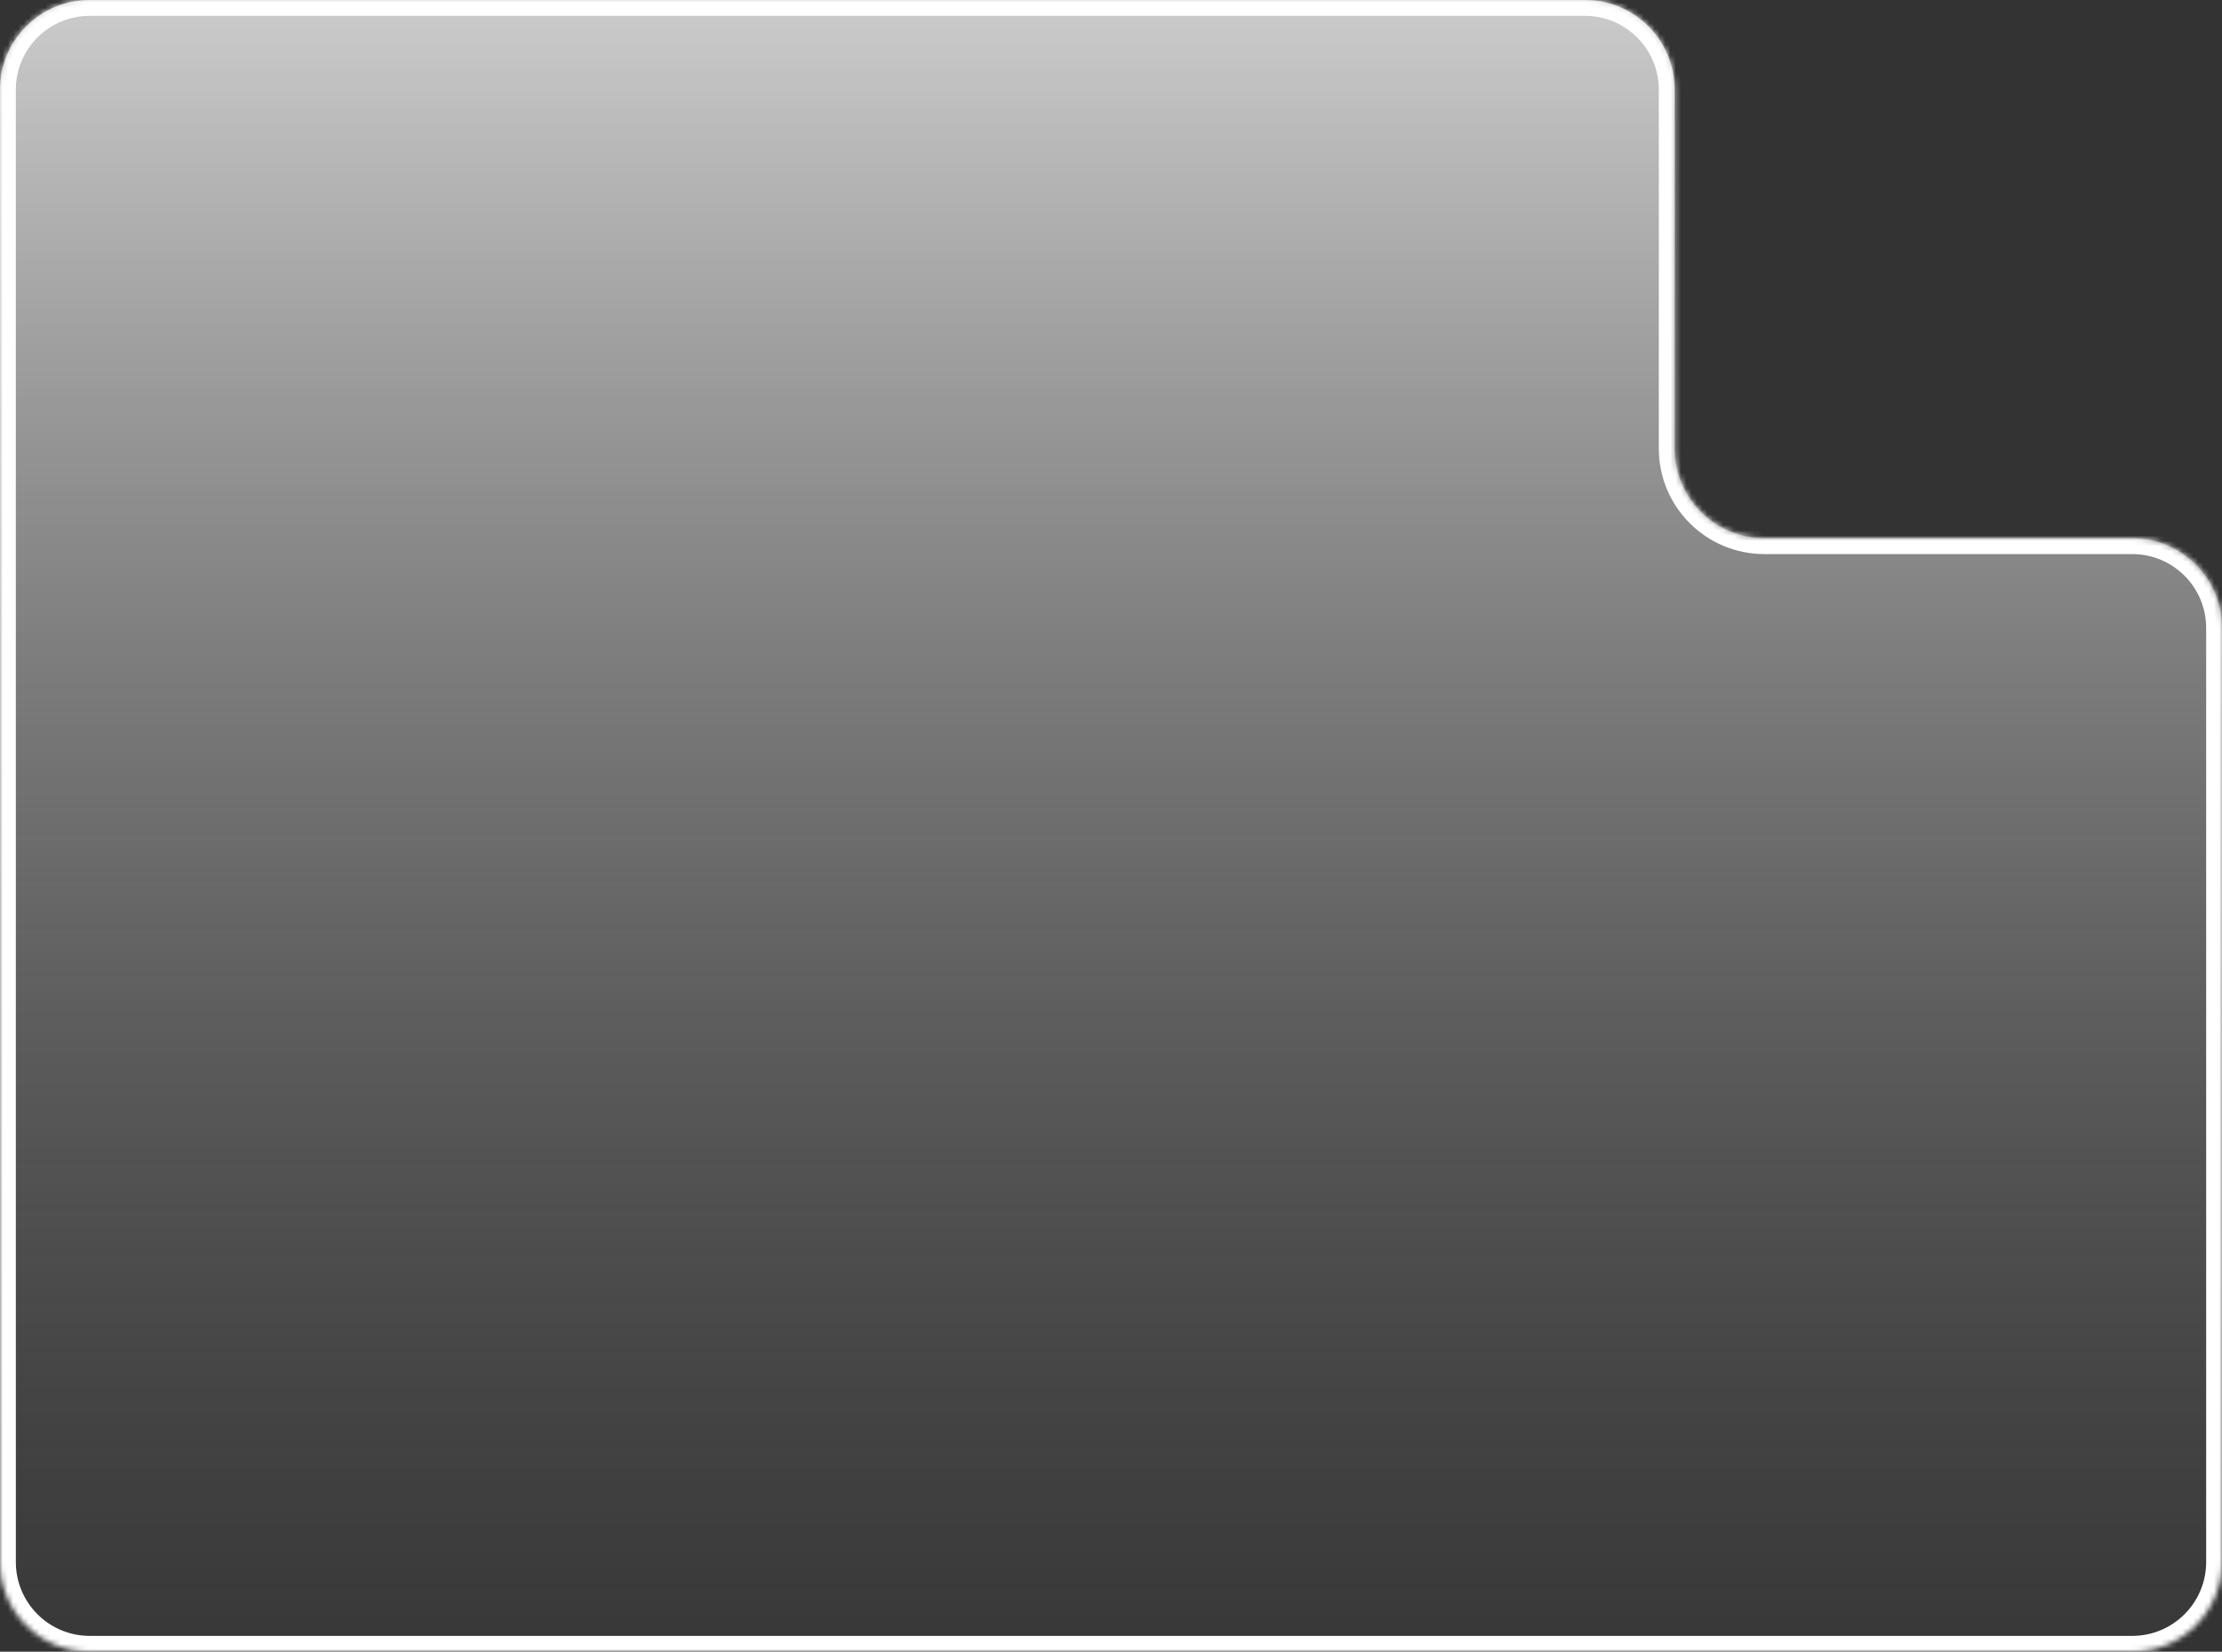
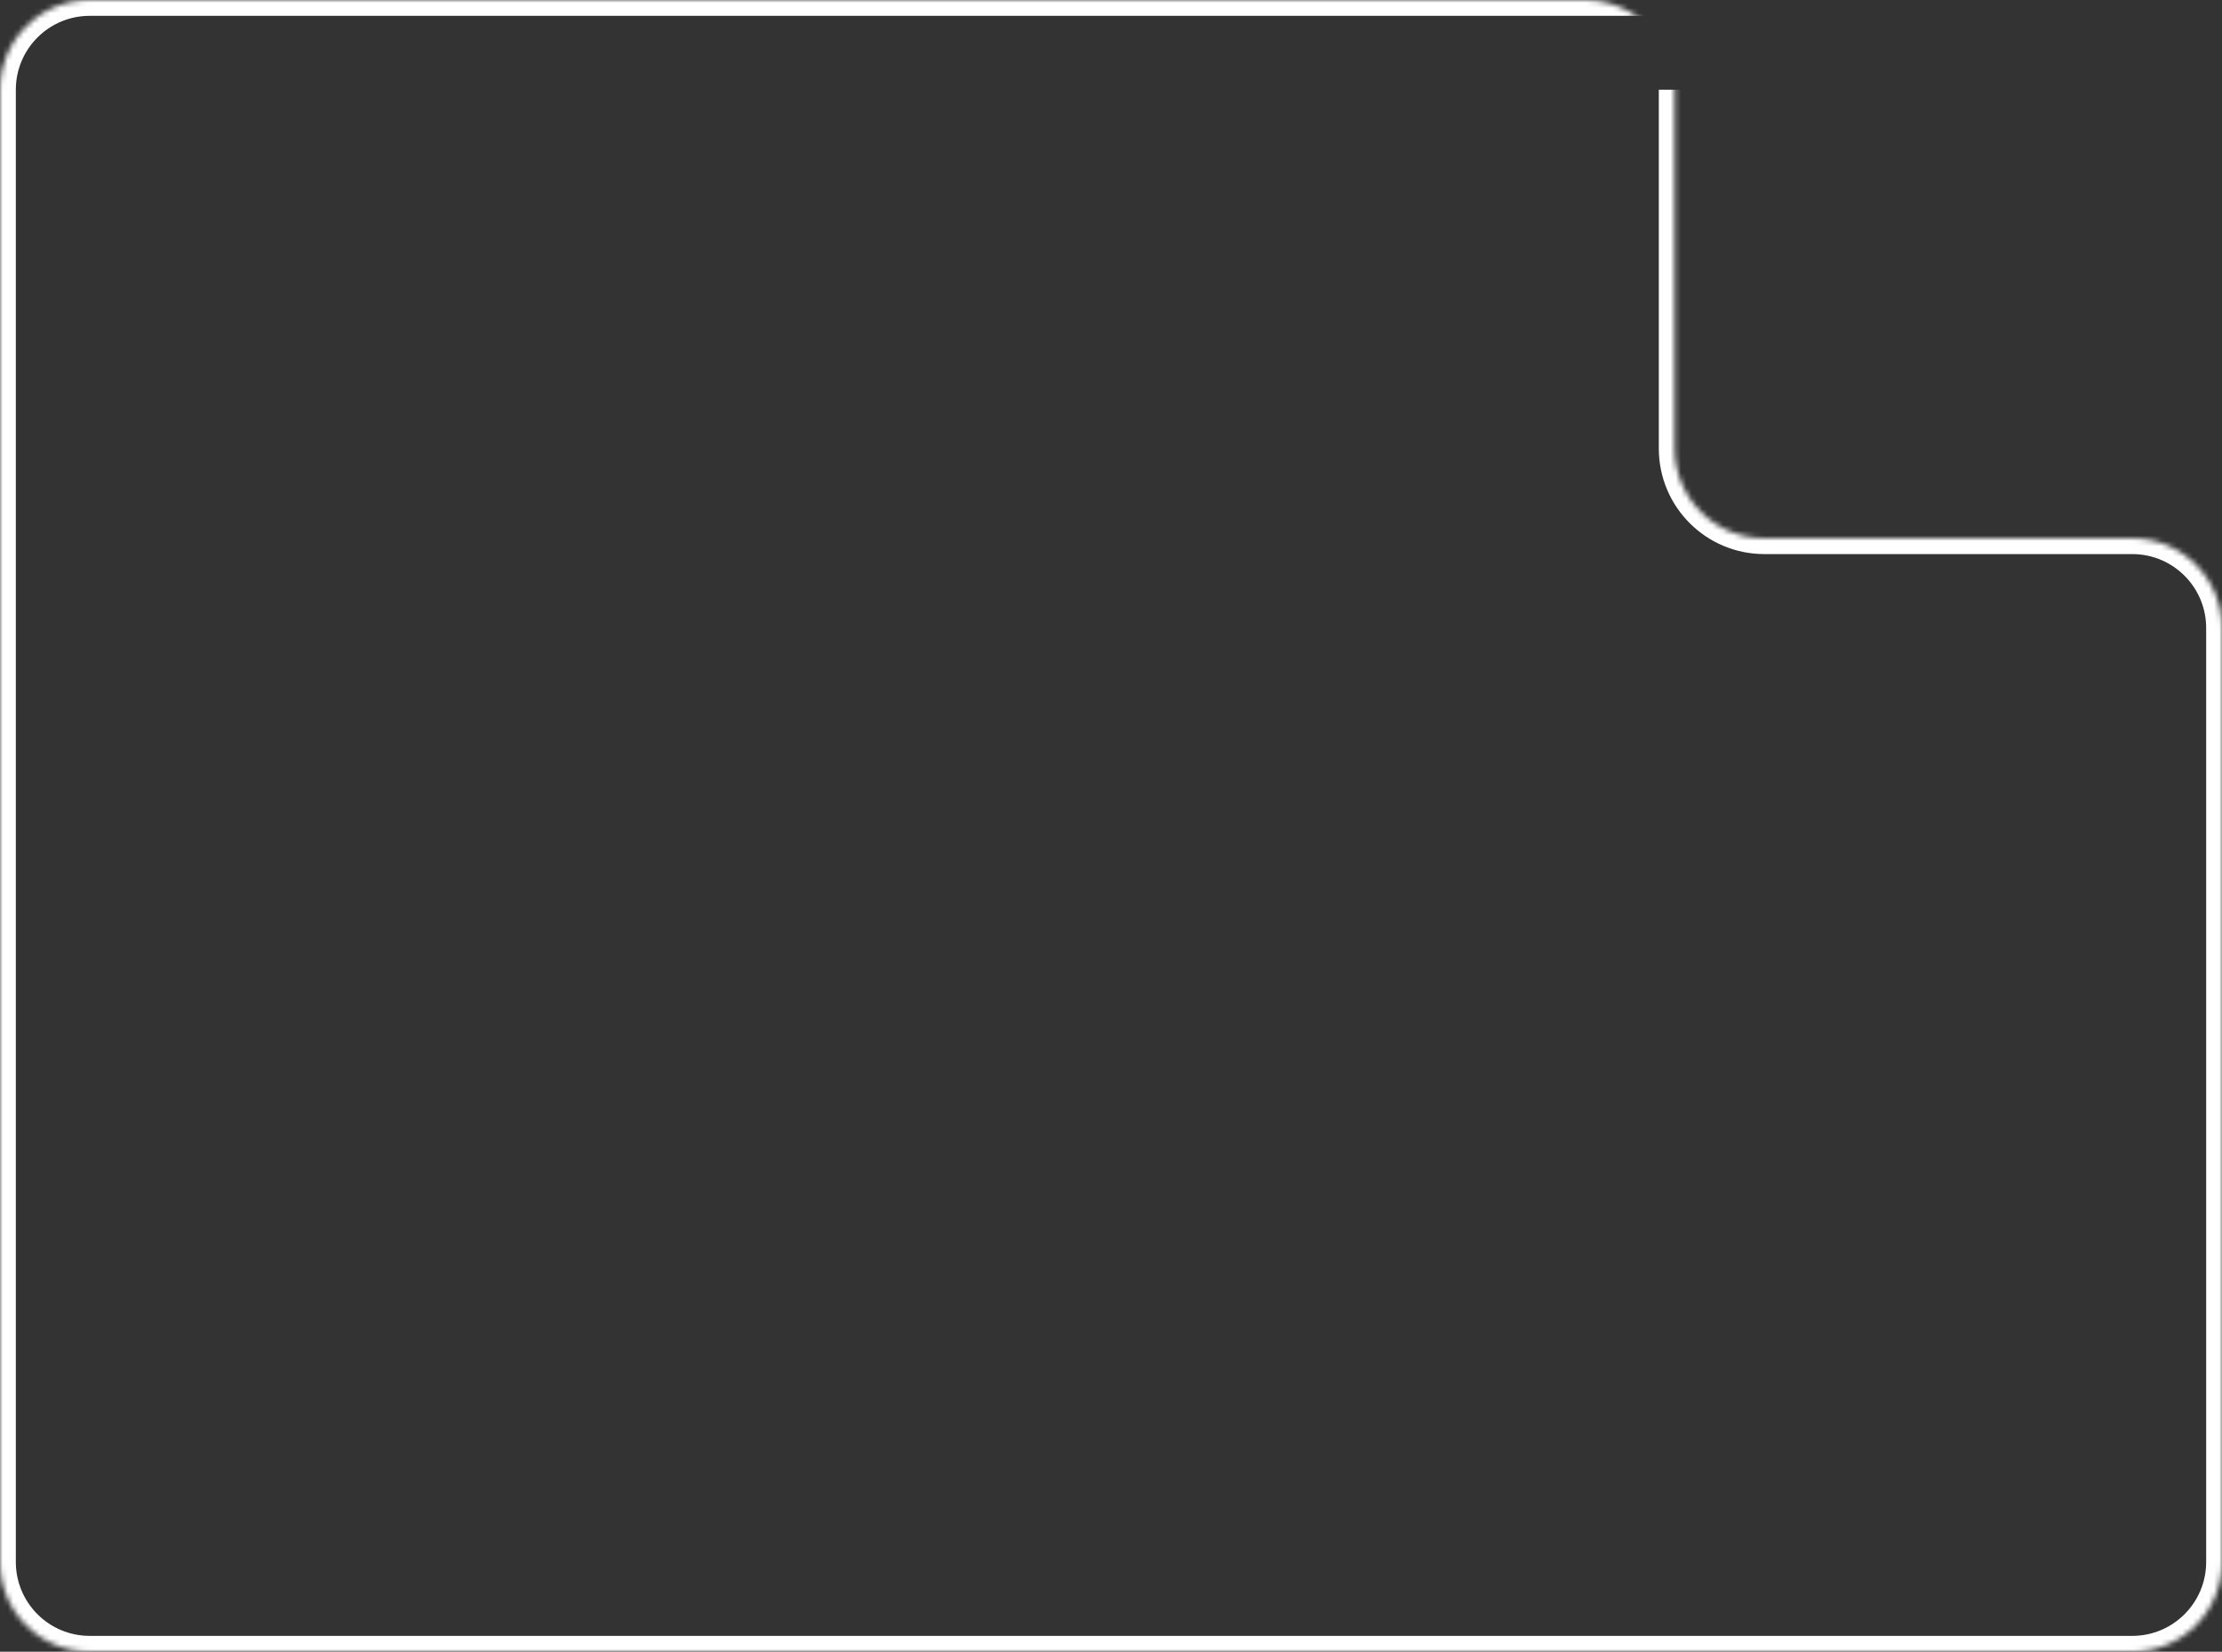
<svg xmlns="http://www.w3.org/2000/svg" width="421" height="313" viewBox="0 0 421 313" fill="none">
  <rect x="0" y="0" width="421" height="313" fill="#333333" stroke="none" />
  <mask id="path-1-inside-1_510_34594" fill="white">
    <path fill-rule="evenodd" clip-rule="evenodd" d="M317.294 17C317.294 7.611 309.682 0 300.294 0H17C7.611 0 0 7.611 0 17V102V157.508V296C0 305.389 7.611 313 17 313H404C413.389 313 421 305.389 421 296V119C421 109.611 413.389 102 404 102H334.294C324.905 102 317.294 94.389 317.294 85V17Z" />
  </mask>
-   <path fill-rule="evenodd" clip-rule="evenodd" d="M317.294 17C317.294 7.611 309.682 0 300.294 0H17C7.611 0 0 7.611 0 17V102V157.508V296C0 305.389 7.611 313 17 313H404C413.389 313 421 305.389 421 296V119C421 109.611 413.389 102 404 102H334.294C324.905 102 317.294 94.389 317.294 85V17Z" fill="url(#paint0_linear_510_34594)" />
-   <path d="M17 3H300.294V-3H17V3ZM3 102V17H-3V102H3ZM3 157.508V102H-3V157.508H3ZM3 296V157.508H-3V296H3ZM404 310H17V316H404V310ZM418 119V296H424V119H418ZM334.294 105H404V99H334.294V105ZM314.294 17V85H320.294V17H314.294ZM334.294 99C326.562 99 320.294 92.732 320.294 85H314.294C314.294 96.046 323.248 105 334.294 105V99ZM-3 296C-3 307.046 5.954 316 17 316V310C9.268 310 3 303.732 3 296H-3ZM424 119C424 107.954 415.046 99 404 99V105C411.732 105 418 111.268 418 119H424ZM300.294 3C308.026 3 314.294 9.268 314.294 17H320.294C320.294 5.954 311.339 -3 300.294 -3V3ZM404 316C415.046 316 424 307.046 424 296H418C418 303.732 411.732 310 404 310V316ZM17 -3C5.954 -3 -3 5.954 -3 17H3C3 9.268 9.268 3 17 3V-3Z" fill="white" mask="url(#path-1-inside-1_510_34594)" />
+   <path d="M17 3H300.294V-3H17V3ZM3 102V17H-3V102H3ZM3 157.508V102H-3V157.508H3ZM3 296V157.508H-3V296H3ZM404 310H17V316H404V310ZM418 119V296H424V119H418ZM334.294 105H404V99H334.294V105ZM314.294 17V85H320.294V17H314.294ZM334.294 99C326.562 99 320.294 92.732 320.294 85H314.294C314.294 96.046 323.248 105 334.294 105V99ZM-3 296C-3 307.046 5.954 316 17 316V310C9.268 310 3 303.732 3 296H-3ZM424 119C424 107.954 415.046 99 404 99V105C411.732 105 418 111.268 418 119H424ZM300.294 3H320.294C320.294 5.954 311.339 -3 300.294 -3V3ZM404 316C415.046 316 424 307.046 424 296H418C418 303.732 411.732 310 404 310V316ZM17 -3C5.954 -3 -3 5.954 -3 17H3C3 9.268 9.268 3 17 3V-3Z" fill="white" mask="url(#path-1-inside-1_510_34594)" />
  <defs>
    <linearGradient id="paint0_linear_510_34594" x1="210.5" y1="0" x2="210.5" y2="341" gradientUnits="userSpaceOnUse">
      <stop stop-color="white" stop-opacity="0.75" />
      <stop offset="1" stop-color="#7C7C7C" stop-opacity="0" />
    </linearGradient>
  </defs>
</svg>